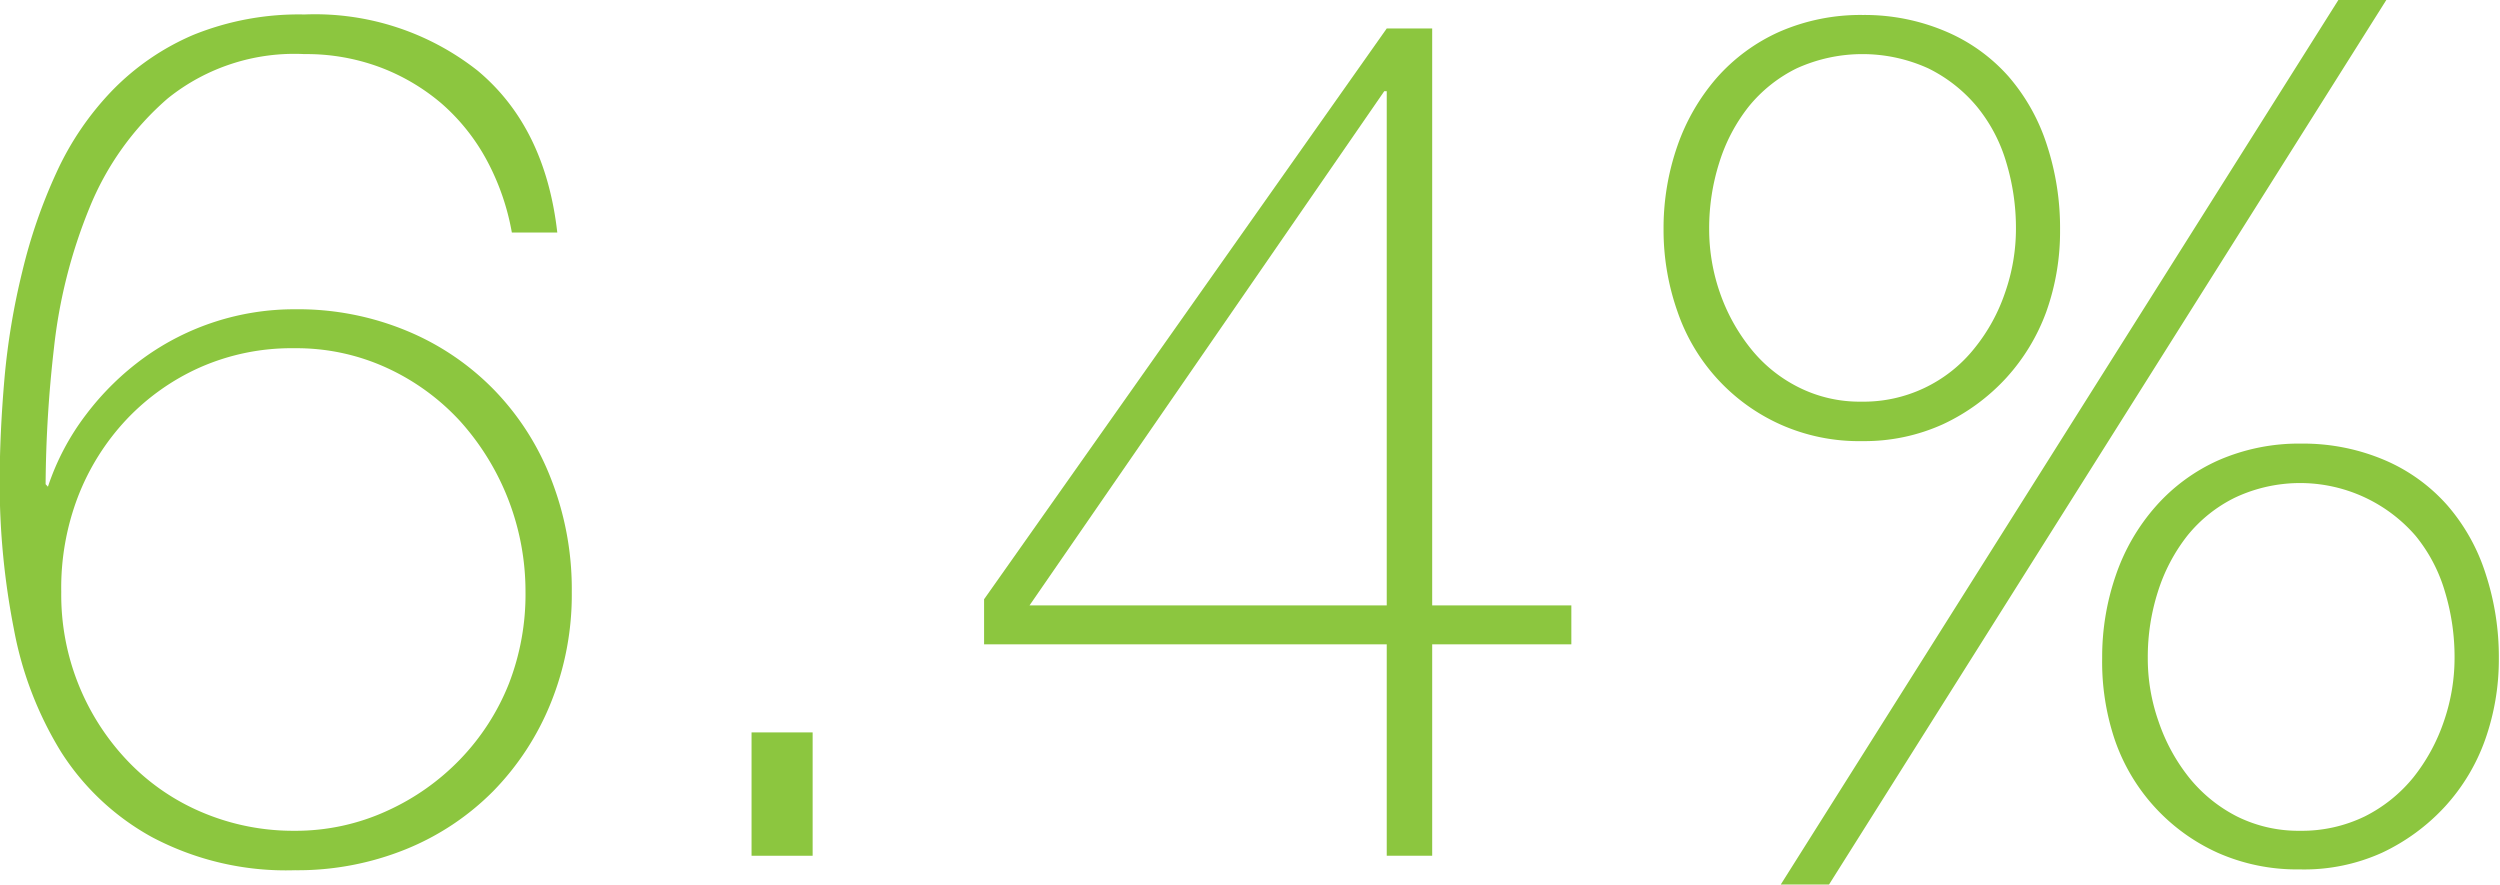
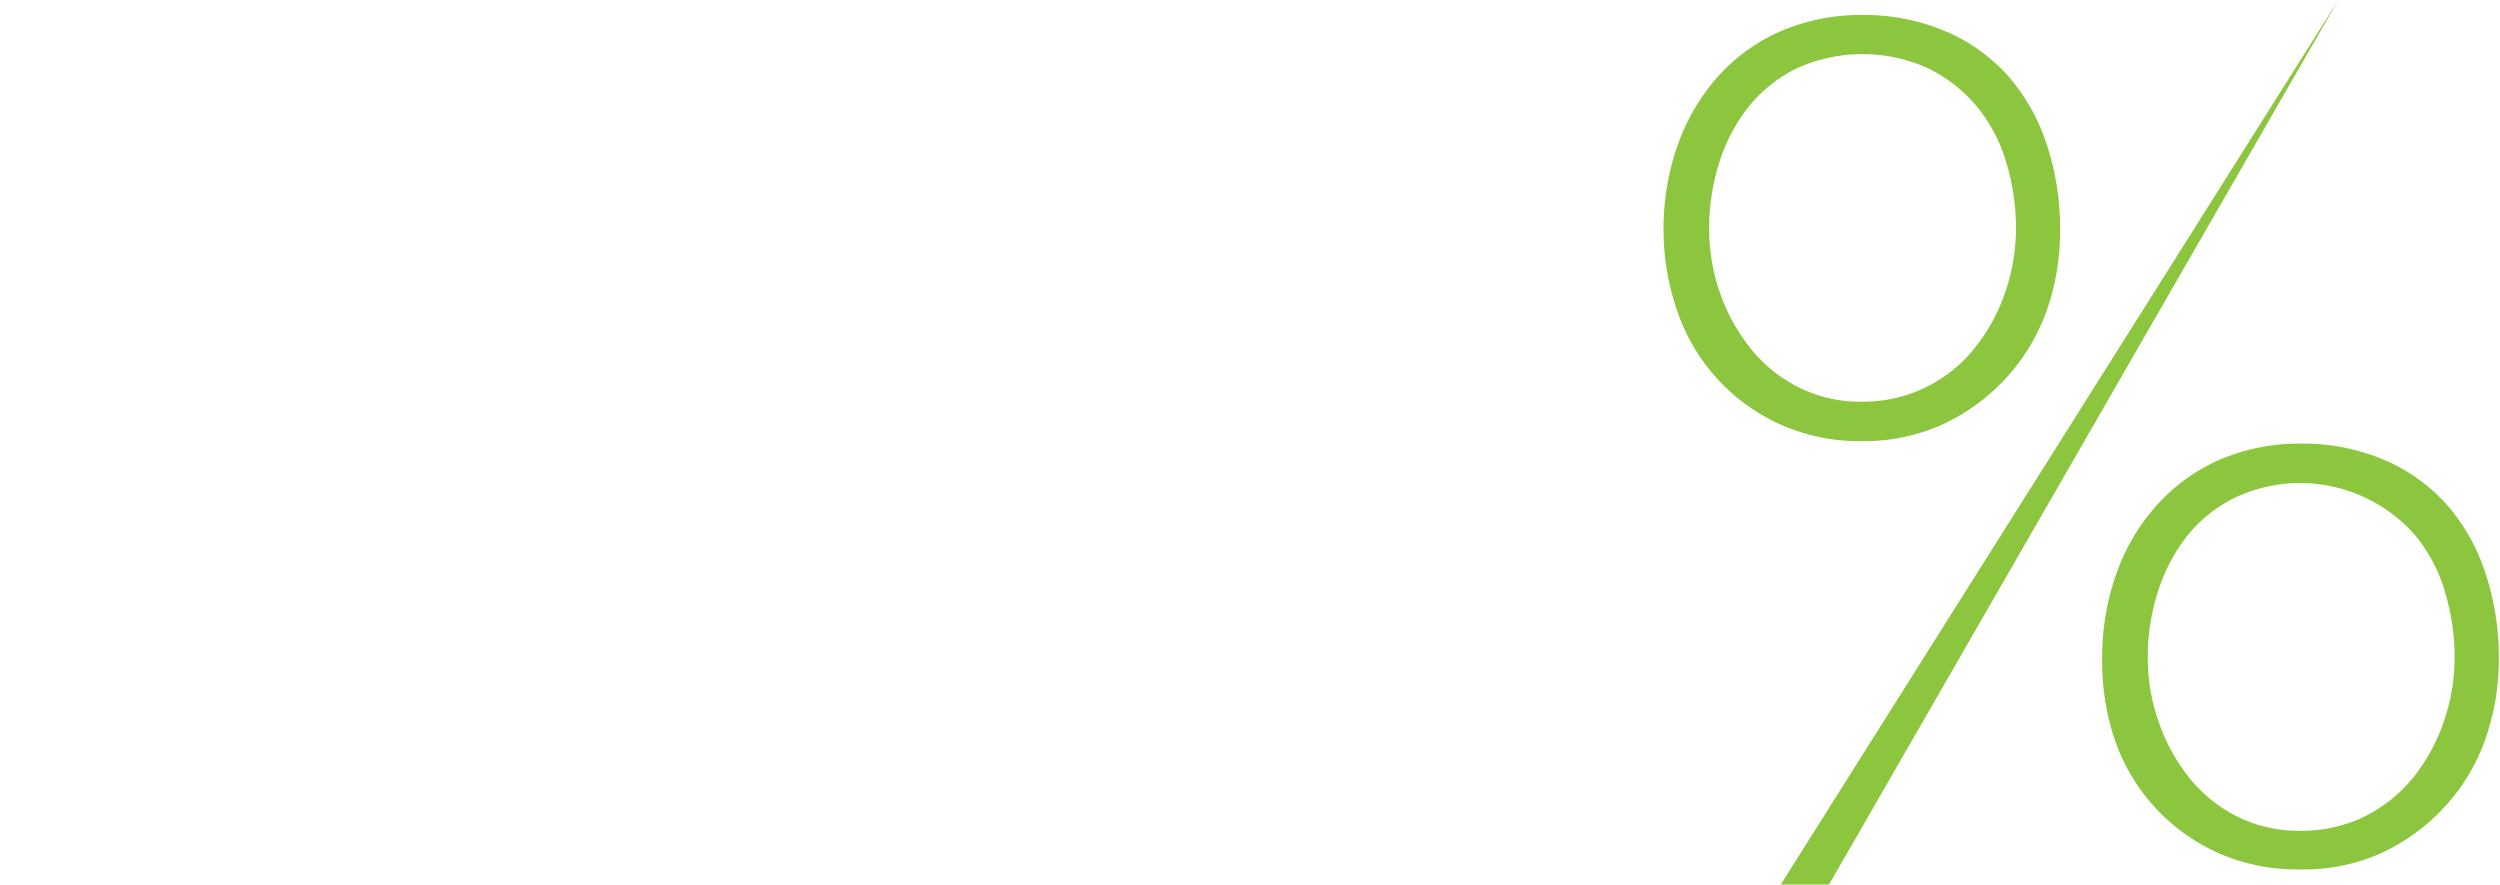
<svg xmlns="http://www.w3.org/2000/svg" width="150.19" height="53.14" viewBox="0 0 150.19 53.14">
  <title>cleaning-franchise-stat2</title>
-   <path d="M20.74,62.57a17.19,17.19,0,0,1-8.61-2A15.07,15.07,0,0,1,6.7,55.48a21.5,21.5,0,0,1-2.85-7.42A45.48,45.48,0,0,1,3,39.31c0-2,.1-4.11.29-6.3A42.63,42.63,0,0,1,4.36,26.6a31.79,31.79,0,0,1,2.05-5.94,17.68,17.68,0,0,1,3.35-4.93,15,15,0,0,1,4.89-3.35,16.88,16.88,0,0,1,6.66-1.22,15.77,15.77,0,0,1,10.41,3.38q4.06,3.39,4.78,9.72H33.77a14.47,14.47,0,0,0-1.51-4.35,12.17,12.17,0,0,0-2.7-3.39,12.42,12.42,0,0,0-3.71-2.19,12.66,12.66,0,0,0-4.54-.79A12.14,12.14,0,0,0,13.1,16.2a17.25,17.25,0,0,0-4.71,6.59,31.07,31.07,0,0,0-2.13,8.42,75.5,75.5,0,0,0-.5,8.17l.14.15a14.84,14.84,0,0,1,2.31-4.36,16.47,16.47,0,0,1,3.45-3.38,15.43,15.43,0,0,1,9.08-2.92,17,17,0,0,1,6.73,1.3,15.69,15.69,0,0,1,5.25,3.56,15.91,15.91,0,0,1,3.42,5.37,18.14,18.14,0,0,1,1.23,6.76,17.32,17.32,0,0,1-1.26,6.66,16.28,16.28,0,0,1-3.46,5.3,15.67,15.67,0,0,1-5.25,3.49A17.32,17.32,0,0,1,20.74,62.57ZM6.7,45.86a14.46,14.46,0,0,0,4.1,10.26,13.33,13.33,0,0,0,4.43,3,14,14,0,0,0,5.51,1.08A13.15,13.15,0,0,0,26.28,59a14.26,14.26,0,0,0,4.39-3.1,14,14,0,0,0,2.92-4.53,14.84,14.84,0,0,0,1-5.55,15.29,15.29,0,0,0-3.92-10.22,13.77,13.77,0,0,0-4.39-3.2,13,13,0,0,0-5.58-1.19,13.6,13.6,0,0,0-5.66,1.15,13.81,13.81,0,0,0-4.42,3.13,14.28,14.28,0,0,0-2.92,4.65A15.32,15.32,0,0,0,6.7,45.86Z" transform="translate(-3.02 -10.29)" fill="#8cc63f" />
-   <path d="M48.17,54.29h3.67V61.7H48.17Z" transform="translate(-3.02 -10.29)" fill="#8cc63f" />
-   <path d="M62.14,46.29,86.33,12h2.73V46.66h8.36V49H89.06V61.7H86.33V49H62.14Zm24.19.37V15.77h-.15L64.87,46.66Z" transform="translate(-3.02 -10.29)" fill="#8cc63f" />
-   <path d="M114.91,36.79a11.56,11.56,0,0,1-4.93-1,11.52,11.52,0,0,1-6.19-6.8,14.71,14.71,0,0,1-.83-4.93,15,15,0,0,1,.83-5,12.45,12.45,0,0,1,2.37-4.1,11,11,0,0,1,3.78-2.77,12.16,12.16,0,0,1,5-1,12.42,12.42,0,0,1,5,1,10.5,10.5,0,0,1,3.75,2.7,11.78,11.78,0,0,1,2.3,4.11,16,16,0,0,1,.79,5.11,14.34,14.34,0,0,1-.82,4.89,12,12,0,0,1-2.42,4,12.09,12.09,0,0,1-3.78,2.77A11.39,11.39,0,0,1,114.91,36.79Zm-.07-2.37a8.52,8.52,0,0,0,6.8-3.21,10.8,10.8,0,0,0,1.84-3.35,11.6,11.6,0,0,0,.65-3.81,13.58,13.58,0,0,0-.58-4,9.5,9.5,0,0,0-1.76-3.35,8.93,8.93,0,0,0-2.92-2.3,9.55,9.55,0,0,0-7.92,0,8.58,8.58,0,0,0-2.88,2.3,10.39,10.39,0,0,0-1.76,3.35,13,13,0,0,0-.61,4,11.59,11.59,0,0,0,.64,3.81,11.23,11.23,0,0,0,1.84,3.35,8.6,8.6,0,0,0,2.88,2.34A8.16,8.16,0,0,0,114.84,34.42ZM143.5,10.29h2.88L112.9,63.43H110ZM129.31,49.82a15,15,0,0,1,.83-5,12.21,12.21,0,0,1,2.38-4.1,11,11,0,0,1,3.78-2.78,12.09,12.09,0,0,1,5-1,12.48,12.48,0,0,1,5,1,10.55,10.55,0,0,1,3.74,2.7,11.67,11.67,0,0,1,2.3,4.1,16,16,0,0,1,.8,5.11,14.45,14.45,0,0,1-.83,4.9,11.8,11.8,0,0,1-2.41,4,12.16,12.16,0,0,1-3.78,2.77,11.33,11.33,0,0,1-4.94,1,11.74,11.74,0,0,1-4.93-1,11.57,11.57,0,0,1-6.19-6.81A14.66,14.66,0,0,1,129.31,49.82Zm2.74,0a11.4,11.4,0,0,0,.65,3.82A11.11,11.11,0,0,0,134.53,57a8.84,8.84,0,0,0,2.88,2.34,8.28,8.28,0,0,0,3.78.86,8.65,8.65,0,0,0,3.89-.86A8.89,8.89,0,0,0,148,57a11.11,11.11,0,0,0,1.83-3.35,11.66,11.66,0,0,0,.65-3.82,13.51,13.51,0,0,0-.58-4,9.5,9.5,0,0,0-1.76-3.35,9.18,9.18,0,0,0-10.84-2.3,8.46,8.46,0,0,0-2.88,2.3,10.59,10.59,0,0,0-1.76,3.35A12.9,12.9,0,0,0,132.05,49.82Z" transform="translate(-3.02 -10.29)" fill="#8cc63f" />
+   <path d="M114.91,36.79a11.56,11.56,0,0,1-4.93-1,11.52,11.52,0,0,1-6.19-6.8,14.71,14.71,0,0,1-.83-4.93,15,15,0,0,1,.83-5,12.45,12.45,0,0,1,2.37-4.1,11,11,0,0,1,3.78-2.77,12.16,12.16,0,0,1,5-1,12.42,12.42,0,0,1,5,1,10.5,10.5,0,0,1,3.75,2.7,11.78,11.78,0,0,1,2.3,4.11,16,16,0,0,1,.79,5.11,14.34,14.34,0,0,1-.82,4.89,12,12,0,0,1-2.42,4,12.09,12.09,0,0,1-3.78,2.77A11.39,11.39,0,0,1,114.91,36.79Zm-.07-2.37a8.52,8.52,0,0,0,6.8-3.21,10.8,10.8,0,0,0,1.84-3.35,11.6,11.6,0,0,0,.65-3.81,13.58,13.58,0,0,0-.58-4,9.5,9.5,0,0,0-1.76-3.35,8.93,8.93,0,0,0-2.92-2.3,9.55,9.55,0,0,0-7.92,0,8.58,8.58,0,0,0-2.88,2.3,10.39,10.39,0,0,0-1.76,3.35,13,13,0,0,0-.61,4,11.59,11.59,0,0,0,.64,3.81,11.23,11.23,0,0,0,1.84,3.35,8.6,8.6,0,0,0,2.88,2.34A8.16,8.16,0,0,0,114.84,34.42ZM143.5,10.29L112.9,63.43H110ZM129.31,49.82a15,15,0,0,1,.83-5,12.21,12.21,0,0,1,2.38-4.1,11,11,0,0,1,3.78-2.78,12.09,12.09,0,0,1,5-1,12.48,12.48,0,0,1,5,1,10.55,10.55,0,0,1,3.74,2.7,11.67,11.67,0,0,1,2.3,4.1,16,16,0,0,1,.8,5.11,14.45,14.45,0,0,1-.83,4.9,11.8,11.8,0,0,1-2.41,4,12.16,12.16,0,0,1-3.78,2.77,11.33,11.33,0,0,1-4.94,1,11.74,11.74,0,0,1-4.93-1,11.57,11.57,0,0,1-6.19-6.81A14.66,14.66,0,0,1,129.31,49.82Zm2.74,0a11.4,11.4,0,0,0,.65,3.82A11.11,11.11,0,0,0,134.53,57a8.84,8.84,0,0,0,2.88,2.34,8.28,8.28,0,0,0,3.78.86,8.65,8.65,0,0,0,3.89-.86A8.89,8.89,0,0,0,148,57a11.11,11.11,0,0,0,1.83-3.35,11.66,11.66,0,0,0,.65-3.82,13.51,13.51,0,0,0-.58-4,9.5,9.5,0,0,0-1.76-3.35,9.18,9.18,0,0,0-10.84-2.3,8.46,8.46,0,0,0-2.88,2.3,10.59,10.59,0,0,0-1.76,3.35A12.9,12.9,0,0,0,132.05,49.82Z" transform="translate(-3.02 -10.29)" fill="#8cc63f" />
</svg>